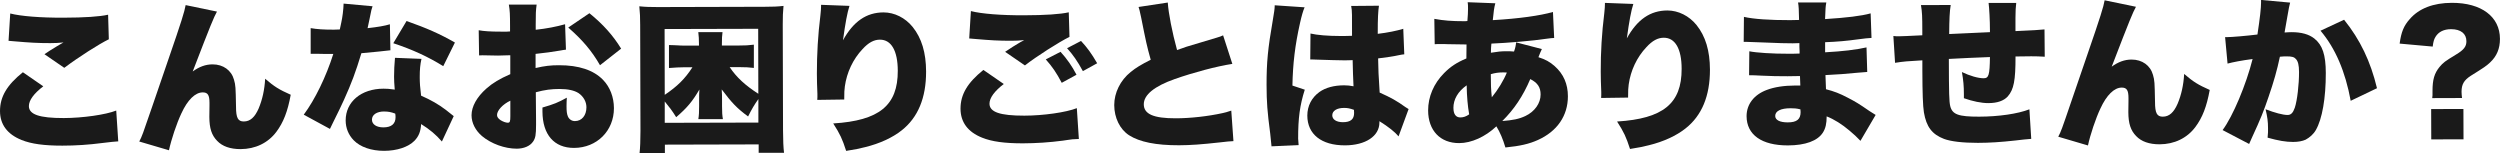
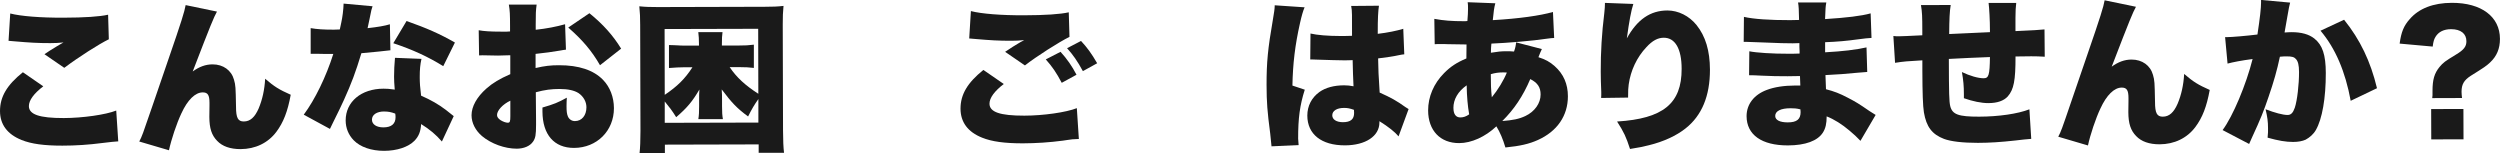
<svg xmlns="http://www.w3.org/2000/svg" viewBox="0 0 520.09 31.87">
  <g fill="#1a1a1a">
    <path d="m9.01 17.95c-1.97 1.51-3 2.91-3 4.12 0 1.74 2.18 2.5 7.25 2.49 3.94-.01 8.72-.69 10.92-1.56l.42 6.41q-.9.04-3.31.34c-2.81.37-5.58.55-8.32.55-3.77 0-6.45-.35-8.49-1.18-2.96-1.19-4.48-3.23-4.48-6.03 0-2.97 1.46-5.42 4.76-8.06l4.25 2.93zm-6.86-15.14c2.17.56 6.25.89 11.06.87 4.34-.01 7.55-.22 9.28-.62l.15 5.11c-2.07 1.01-6.27 3.69-9.27 5.94l-4.12-2.83c.97-.67 1.03-.7 2.63-1.68.43-.27.47-.3.8-.47.23-.13.27-.13.53-.3-1.1.1-1.6.14-2.74.14-2.54 0-4.21-.09-7.52-.38-.6-.07-.7-.06-1.17-.1l.35-5.68z" />
    <path d="m45.14 2.4c-.7 1.3-1.2 2.47-5.05 12.47 1.33-.97 2.67-1.48 4.14-1.48 2.2 0 3.91 1.23 4.45 3.2.34 1.2.34 1.47.42 5.61 0 2.34.41 3.07 1.61 3.07 1.34 0 2.3-.87 3.1-2.71.76-1.81 1.23-3.88 1.35-6.18 1.94 1.67 2.91 2.26 5.32 3.33-.63 3.48-1.52 5.75-2.99 7.72-1.73 2.31-4.37 3.58-7.44 3.59-2.14 0-3.78-.56-4.88-1.72-1.14-1.17-1.61-2.6-1.62-4.97 0-.3 0-.94.03-2.37 0-.23 0-.43 0-.57 0-1.64-.37-2.17-1.41-2.17-1.54 0-3.14 1.54-4.43 4.35-1 2.11-2.12 5.48-2.59 7.69l-6.18-1.82c.6-1.17.66-1.34 2.65-7.15.27-.84 1.43-4.18 3.45-10.06 2.69-7.79 3.32-9.83 3.55-11.17l6.52 1.35z" />
    <path d="m77.5 1.32c-.2.6-.23.6-.63 2.67-.17.8-.23 1.1-.4 1.87 2.14-.24 3.57-.48 4.64-.81l.11 5.41q-.8.07-2.47.27c-.9.1-2.74.27-3.57.34-1.19 3.94-2.06 6.25-3.62 9.7-.7 1.54-1 2.14-2.29 4.75q-.43.84-.63 1.3l-5.45-2.96c2.36-3.18 4.66-7.93 6.15-12.64q-.63 0-1.87 0-.77 0-1.54-.03c-.13 0-.27 0-1.3 0v-5.34c1.26.23 2.79.33 4.86.32.37 0 .53 0 1.2-.04q.03-.27.3-1.4c.26-1.14.46-2.77.49-3.98l6.01.55zm14.43 28.12c-1.24-1.43-2.51-2.5-4.32-3.63-.1 1.57-.49 2.54-1.39 3.48-1.3 1.31-3.64 2.08-6.31 2.09-2.67 0-4.95-.79-6.32-2.19-1.1-1.13-1.68-2.57-1.68-4.14 0-3.87 3.22-6.59 7.87-6.6.7 0 1.24.03 2.34.19-.1-1.27-.14-1.9-.14-2.67 0-1.37.06-2.44.19-3.94l5.51.22c-.26 1.17-.36 2.17-.36 3.78 0 1.2.07 2.2.28 3.87 2.04.9 3.61 1.79 5.15 2.96.1.07.64.5 1.64 1.3zm-11.98-6.25c-1.57 0-2.57.67-2.57 1.71 0 .97.94 1.6 2.38 1.6 1.67 0 2.54-.74 2.53-2.14 0-.23-.04-.7-.07-.73-.9-.33-1.47-.43-2.27-.43zm12.27-9.42c-3.15-1.96-6.42-3.46-10.4-4.78l2.76-4.62c4.21 1.49 6.95 2.69 10.06 4.48l-2.43 4.92z" />
    <path d="m117.73 10.33c-.5.07-.6.07-1.27.2-1.3.24-3.41.51-5.04.68v2.94c1.94-.44 3.11-.58 4.88-.58 4.11-.01 7.18 1.02 9.13 3.02 1.47 1.5 2.28 3.6 2.29 5.91.01 4.71-3.55 8.26-8.3 8.27-4.14.01-6.55-2.76-6.57-7.57 0-.17 0-.47 0-.83 2.44-.71 3.24-1.04 5.07-2.05-.03.7-.06 1.07-.06 1.77 0 1.04.07 1.6.27 2.1.24.6.8 1 1.47 1 1.44 0 2.4-1.18 2.4-2.88 0-1.14-.61-2.24-1.64-2.94-.9-.57-2.21-.86-3.98-.86-1.64 0-3.01.17-4.91.68l.05 5.91v.87c0 2.04-.12 2.77-.62 3.48-.63.94-1.9 1.47-3.4 1.48-2.47 0-5.31-1.02-7.22-2.62-1.37-1.17-2.18-2.73-2.18-4.34 0-1.8 1.09-3.78 3.09-5.55 1.33-1.17 2.73-2.01 4.97-2.99v-3.94s-2.55.07-2.55.07l-3.24-.06c-.1 0-.4 0-.7.03l-.08-5.24c1.07.2 2.44.29 4.58.29h1.27q.47-.04.67-.04v-1.07c0-2.5-.04-3.27-.25-4.51h5.78c-.16 1.19-.2 1.96-.19 4.16v1.07c2.27-.24 4.34-.65 6.11-1.15l.18 5.28zm-11.57 10.62c-1.57.74-2.77 2.04-2.76 2.98 0 .4.24.73.74 1.07.47.3 1.1.53 1.5.53.43 0 .53-.24.53-1.34v-3.24zm18.66-7.39c-1.71-2.97-3.62-5.23-6.6-7.83l4.4-2.98c2.85 2.3 4.92 4.63 6.6 7.37l-4.4 3.45z" />
    <path d="m157.83 31.81v-1.77s-19.51.05-19.51.05v1.77s-5.27.01-5.27.01c.13-1.04.19-2.81.19-4.64l-.06-22.01c0-1.54-.04-2.57-.18-3.91 1.2.13 2.27.16 3.91.16l22.18-.06c1.64 0 2.71-.04 3.91-.18-.13 1.24-.16 2.27-.16 3.91l.06 22.04c0 1.9.08 3.64.21 4.61h-5.28zm-.1-25.82-19.47.05.03 13.69c2.63-1.78 4.2-3.32 5.76-5.73h-1.97c-.8 0-1.4.04-2.91.15v-4.78q.29.03 1.02.03c.1 0 .33.03.67.03.5.03 1 .06 1.54.06h3.01s0-.34 0-.34c0-.97-.04-1.67-.14-2.47h5.04c-.1.72-.13 1.36-.13 2.46v.33s3.41 0 3.41 0c1.44 0 2.17-.04 3.24-.18v4.84c-1.06-.13-1.76-.16-2.79-.16h-2.24c1.44 2.14 3.22 3.77 5.96 5.54l-.03-13.53zm.03 14.63c-.83 1.17-1.36 2.07-2.13 3.61-2.31-1.7-3.38-2.83-5.49-5.63.07.83.07 1.4.07 2.37v1.1c0 1.24.04 1.94.18 2.71h-5.11c.13-.79.16-1.49.16-2.69v-1.1c0-1.1 0-1.64.06-2.37-1.43 2.44-2.5 3.75-4.83 5.76-.8-1.3-1.44-2.13-2.38-3.27v4.44s19.48-.05 19.48-.05v-4.88z" />
-     <path d="m176.72 1.23c-.46 1.4-.86 3.58-1.35 7.15 2.16-3.91 4.86-5.79 8.44-5.8 2.27 0 4.51 1.12 6.05 3.02 1.88 2.33 2.79 5.37 2.8 9.28.01 5.48-1.68 9.56-5.08 12.24-1.9 1.51-4.57 2.75-7.61 3.49-1.13.3-2 .47-3.94.78-.81-2.5-1.24-3.44-2.69-5.71 9.58-.59 13.45-3.74 13.43-10.96-.01-4.17-1.35-6.48-3.72-6.47-1.24 0-2.37.61-3.6 1.95-2 2.11-3.29 4.88-3.69 7.76-.1.77-.13 1.17-.13 2.74l-5.61.08c.03-.23.03-.43.03-.57 0-.13 0-.37 0-.67-.07-1.3-.11-3.31-.11-4.24 0-4.04.21-7.88.74-12.19.1-.97.13-1.34.13-1.84 0-.07 0-.17 0-.27l5.91.22z" />
    <path d="m208.85 17.45c-1.97 1.51-3 2.91-3 4.12 0 1.74 2.18 2.5 7.25 2.49 3.94 0 8.72-.69 10.92-1.56l.42 6.41c-.63.04-.83.04-1.34.07-.2.03-.53.07-1.04.14l-.94.14c-2.8.37-5.58.55-8.32.56-3.77 0-6.45-.35-8.49-1.18-2.98-1.19-4.48-3.23-4.49-6.03 0-2.97 1.46-5.41 4.76-8.06l4.25 2.93zm-6.85-15.14c2.17.56 6.25.89 11.06.87 4.34-.01 7.55-.22 9.28-.62l.15 5.11c-2.17 1.07-6.87 4.06-9.27 5.94l-4.12-2.83c.7-.47 1.13-.74 1.63-1.07l1.1-.67c.23-.13.47-.27.5-.3l.33-.17c.07-.03.2-.13.4-.23-1.1.1-1.6.14-2.74.14-2.54 0-4.21-.09-7.52-.38-.67-.07-.7-.06-1.17-.1l.35-5.68zm18.63 8.47c1.34 1.47 2.41 3 3.32 4.77l-3.07 1.68c-1.11-2.1-1.95-3.34-3.32-4.87zm4.27-2.25c1.24 1.33 2.18 2.6 3.35 4.63l-2.97 1.64c-1.14-2.1-2.08-3.43-3.29-4.77l2.9-1.51z" />
-     <path d="m242.94.53c.14 2.2.92 6.21 1.93 9.88 1.5-.54 2.47-.88 3.84-1.25q3.17-.94 4.37-1.31c.77-.24.9-.27 1.37-.5l1.92 5.94c-3.31.51-7.98 1.76-11.95 3.14-4.27 1.51-6.47 3.29-6.47 5.26 0 2.04 2.01 2.93 6.65 2.92 3.04 0 6.75-.42 9.78-1.09.5-.1.83-.2 1.77-.51l.45 6.35c-.83.04-1.2.07-2.9.27-3.71.41-5.98.58-8.42.59-4.81.01-8.19-.68-10.39-2.08-1.91-1.23-3.08-3.63-3.09-6.27 0-2.57 1.26-5.15 3.42-6.89 1.17-.94 2.13-1.51 4.17-2.55-.81-2.9-.98-3.71-1.99-8.78-.34-1.54-.37-1.74-.54-2.2z" />
    <path d="m271.4 1.53c-.3.67-.63 1.81-.96 3.31-1.02 4.54-1.48 8.35-1.57 12.96l2.57.86c-1.03 3.24-1.39 5.95-1.38 10.19 0 .17.04.6.1 1.34l-5.64.25q-.04-.6-.27-2.64c-.61-4.67-.75-6.51-.76-10.12-.01-4.71.28-7.65 1.3-13.5.26-1.5.39-2.41.39-2.91 0-.03 0-.1 0-.17l6.21.42zm1.21 5.44c1.37.33 3.71.52 6.25.52.7 0 1.27 0 2.41-.04q0-2-.01-4.34c0-.8-.07-1.37-.17-1.87l5.78-.05c-.16 1.07-.26 2.54-.25 5.85 2.04-.24 4.04-.65 5.31-1.05l.21 5.31c-.43.03-.53.07-1.23.2-1.04.24-2.54.44-4.21.65.04 2.6.08 3.27.32 7.11 2.31 1.03 3.51 1.69 5.38 3.03.17.13.33.23.64.4l-2.09 5.68c-.77-.93-2.08-1.97-3.98-3.16v.27c0 2.84-2.89 4.75-7.17 4.76-4.91.01-7.82-2.32-7.83-6.19 0-2 .89-3.74 2.53-4.92 1.27-.9 3.04-1.38 5.14-1.38.7 0 1.2.06 1.94.2-.04-.94-.04-1.1-.11-2.67-.04-1.14-.04-1.6-.07-2.77-.77.04-1.24.04-1.9.04-1 0-2.94-.06-5.75-.15-.4-.03-.67-.03-.77-.03-.07 0-.23 0-.4 0l.05-5.38zm9.06 15.88c-.84-.3-1.34-.4-2.04-.4-1.54 0-2.47.61-2.47 1.54 0 .87.87 1.43 2.21 1.43 1.6 0 2.34-.61 2.33-1.94z" />
    <path d="m320.75 10.23c-.23.47-.46 1.04-.7 1.67 1.44.46 2.37.96 3.38 1.86 1.84 1.63 2.75 3.73 2.75 6.27 0 4.04-2.22 7.29-6.26 9.1-1.8.81-3.64 1.24-6.74 1.55-.54-1.8-1.11-3.14-1.88-4.4-2.3 2.18-5.2 3.49-7.74 3.49-3.94.01-6.45-2.62-6.46-6.8 0-2.84 1.16-5.58 3.32-7.76 1.33-1.34 2.57-2.18 4.64-3.05 0-1.14 0-1.47.03-2.91q-1.44-.03-3.91-.06c-.5-.03-1.04-.03-1.64-.03-.47 0-.6 0-1.07.04l-.08-5.28c1.94.36 3.64.49 6.21.49h.2s.47-.04.47-.04q.03-.43.1-1.44c.03-.33.03-.7.03-1.07 0-.67 0-.94-.07-1.4l5.75.22c-.26 1-.33 1.54-.53 3.51 5.41-.31 9.82-.93 12.52-1.7l.25 5.41c-.53.03-.67.03-1.44.14-3.21.48-8.28.89-11.62 1.03q-.03.33-.07.9c0 .2 0 .3-.03 1 1.5-.24 2.1-.31 3.24-.31.63 0 .9 0 1.57.06.27-.77.37-1.24.43-1.91l5.35 1.39zm-18.38 12.27c0 1.24.51 1.94 1.44 1.93.63 0 1.2-.2 1.83-.64-.3-1.7-.48-3.67-.52-6.04-1.8 1.27-2.77 2.91-2.76 4.75zm7.98-2.26c1.27-1.54 2.5-3.58 3.13-5.15-.3-.03-.4-.03-.7-.03-.97 0-1.74.1-2.64.37 0 2.17.04 3.14.21 4.81zm6.99 3.89c1.93-.91 3.17-2.65 3.16-4.48 0-1.5-.64-2.44-2.15-3.2-1.53 3.58-3.36 6.29-5.82 8.73 2.2-.17 3.54-.44 4.81-1.05z" />
    <path d="m339.79.83c-.46 1.4-.86 3.58-1.35 7.15 2.16-3.91 4.86-5.79 8.44-5.8 2.27 0 4.51 1.12 6.05 3.02 1.88 2.33 2.79 5.37 2.8 9.28.01 5.48-1.68 9.56-5.08 12.24-1.9 1.51-4.57 2.75-7.61 3.49-1.13.3-2 .47-3.94.78-.81-2.5-1.24-3.44-2.69-5.71 9.58-.59 13.45-3.74 13.43-10.96 0-4.17-1.35-6.48-3.72-6.47-1.24 0-2.37.61-3.6 1.95-2 2.11-3.29 4.88-3.69 7.76-.1.77-.13 1.17-.13 2.74l-5.61.08c.03-.23.03-.43.03-.57 0-.13 0-.37 0-.67-.07-1.3-.11-3.31-.11-4.24-.01-4.04.21-7.88.74-12.19.1-.97.13-1.34.13-1.84 0-.07 0-.17 0-.27l5.91.22z" />
    <path d="m362.81 3.51c1.97.46 5.41.69 9.62.68.4 0 .83 0 1.84-.04-.04-2.2-.07-2.81-.21-3.64h5.88c-.17.89-.16 1.12-.26 3.46 4.44-.28 7.55-.65 9.48-1.19l.18 5.11c-.97.07-1.17.07-2.94.31-2.24.31-4.11.48-6.71.58q0 .83 0 2.1c3.77-.21 6.31-.52 8.61-1.02l.15 5.11q-.7.04-2.14.17c-1.5.17-4.71.41-6.55.48q.04 1.54.11 2.94c1.74.46 2.81.86 4.58 1.79 1.71.9 2.11 1.13 4.48 2.76.5.33.74.47 1.27.8l-3.16 5.39q-1-1.07-2.28-2.13c-1.57-1.33-3.21-2.36-4.75-2.96 0 1.5-.23 2.51-.79 3.38-1.1 1.71-3.63 2.65-7.27 2.66-5.48.01-8.59-2.22-8.6-6.09 0-2.44 1.52-4.45 4.2-5.45 1.57-.6 3.57-.91 5.94-.92h1.04c-.04-1.14-.07-1.8-.07-1.97-.7 0-2.07.04-2.57.04-1.94 0-3.47-.02-5.38-.12-1.47-.06-1.64-.1-2.64-.09l.05-4.98c1.47.3 4.81.52 8.22.51.7 0 1.2 0 2.24-.04 0-.23 0-.33 0-.5q0-.07-.04-.87 0-.47 0-.8c-.77.04-1.1.04-1.4.04-1.8 0-2.37-.03-6.21-.18q-1.27-.03-2.51-.09c-.47-.03-.8-.03-.9-.03-.13 0-.33 0-.57 0l.05-5.18zm9.7 19.01c-2.04 0-3.21.58-3.2 1.61 0 .83.94 1.33 2.61 1.33 1.87 0 2.67-.64 2.67-2.14 0-.2-.04-.57-.04-.57-.8-.2-1.27-.23-2.04-.23z" />
    <path d="m405.82 1.03c-.23 1.4-.29 2.87-.32 6.05 3.44-.14 4.78-.21 8.48-.39 0-.17 0-.27 0-.37 0-2.04-.14-4.58-.28-5.71h5.75c-.1.72-.16 1.72-.16 3.13v2.2.53q4.94-.21 6.04-.35l.05 5.68c-1.14-.06-1.74-.1-2.81-.09-.43 0-.54 0-3.27.04.01 4.98-.35 6.88-1.62 8.32-.83.9-2.17 1.38-4.04 1.38-1.44 0-3.21-.36-5.08-1.02 0-.37 0-.53 0-.83 0-1.67-.11-2.91-.41-4.61 1.67.8 3.38 1.29 4.51 1.29 1.07 0 1.27-.64 1.32-4.41-3.07.11-5.91.25-8.55.39.02 7.25.06 8.85.29 9.82.44 1.74 1.71 2.2 6.02 2.19 4.07-.01 8.05-.59 10.45-1.53l.38 6.15q-1.4.1-3.31.34c-3.11.34-5.28.48-7.78.49-3.21 0-5.61-.29-7.05-.82-2.51-.96-3.68-2.53-4.19-5.53-.21-1.3-.31-4.04-.32-8.78 0-.43 0-1.17 0-2.04-2.97.17-3.97.24-5.68.52l-.35-5.58c.57.07.74.06 1.14.06.5 0 2.1-.07 4.88-.21 0-.43 0-.73 0-1 0-2.91-.04-3.84-.28-5.28l6.18-.02z" />
    <path d="m444.36 1.4c-.7 1.3-1.2 2.47-5.05 12.47 1.33-.97 2.67-1.48 4.14-1.48 2.2 0 3.91 1.23 4.45 3.2.34 1.2.34 1.47.42 5.61 0 2.34.41 3.07 1.61 3.07 1.34 0 2.3-.87 3.1-2.71.76-1.81 1.23-3.88 1.35-6.18 1.94 1.67 2.91 2.26 5.32 3.33-.63 3.48-1.52 5.75-2.99 7.72-1.73 2.31-4.37 3.58-7.44 3.59-2.14 0-3.78-.56-4.88-1.72-1.14-1.17-1.61-2.6-1.62-4.97 0-.3 0-.94.03-2.37 0-.23 0-.43 0-.57 0-1.64-.37-2.17-1.41-2.17-1.54 0-3.14 1.54-4.43 4.35-1 2.11-2.12 5.48-2.59 7.69l-6.18-1.82c.6-1.17.67-1.34 2.65-7.15.27-.84 1.43-4.18 3.45-10.06 2.69-7.79 3.32-9.83 3.55-11.17l6.52 1.35z" />
    <path d="m462.88 7.73h.3c1.07 0 4.28-.28 6.45-.55.53-3.51.75-5.48.75-6.62 0-.1 0-.3 0-.57l6.05.55q-.2.67-.53 2.64c-.26 1.54-.5 2.81-.63 3.58.57-.03.97-.07 1.44-.07 2.07 0 3.61.43 4.75 1.32 1.71 1.37 2.38 3.4 2.39 7.18.01 5.21-.74 9.55-2.07 11.86-.47.84-1.3 1.57-2.13 2.01-.67.3-1.54.47-2.6.47-1.54 0-3.04-.26-5.31-.89.1-.94.1-1.34.09-1.94 0-1.47-.14-2.37-.51-3.97 1.91.73 3.61 1.19 4.58 1.19.7 0 1.13-.44 1.5-1.51.5-1.47.89-4.88.88-7.42 0-1.44-.21-2.24-.64-2.7-.37-.43-.84-.57-2-.56-.3 0-.63 0-1.34.07-.59 2.81-1.29 5.25-2.35 8.32-1.06 3.11-1.59 4.45-3.52 8.63-.27.57-.33.74-.53 1.2l-5.52-2.89c2.13-2.84 4.92-9.5 6.24-14.78-2.37.31-4.07.65-5.21.95l-.51-5.51zm24.77-3.63c3.35 4.17 5.5 8.64 6.85 14.25l-5.47 2.62c-1.12-6.11-3.2-10.95-6.28-14.58l4.9-2.28z" />
    <path d="m505.99 20.42c.07-.53.07-.57.06-1.54 0-2.31.39-3.64 1.46-4.95.8-.94 1.07-1.14 3.43-2.58 1.63-.97 2.17-1.68 2.16-2.78 0-1.57-1.18-2.5-3.18-2.5-1.5 0-2.6.54-3.24 1.58-.33.54-.46 1-.59 2.04l-6.88-.62c.33-2.41.86-3.71 2.12-5.12 1.93-2.21 4.9-3.35 8.74-3.36 6.15-.02 10 2.88 10.01 7.49 0 2.04-.66 3.61-2.06 4.92-.8.74-1.13.97-4.03 2.78-1.4.91-1.9 1.78-1.9 3.31 0 .4.04.77.1 1.3l-6.21.02zm6.49 2.25.02 6.31-6.71.02-.02-6.31z" />
  </g>
</svg>